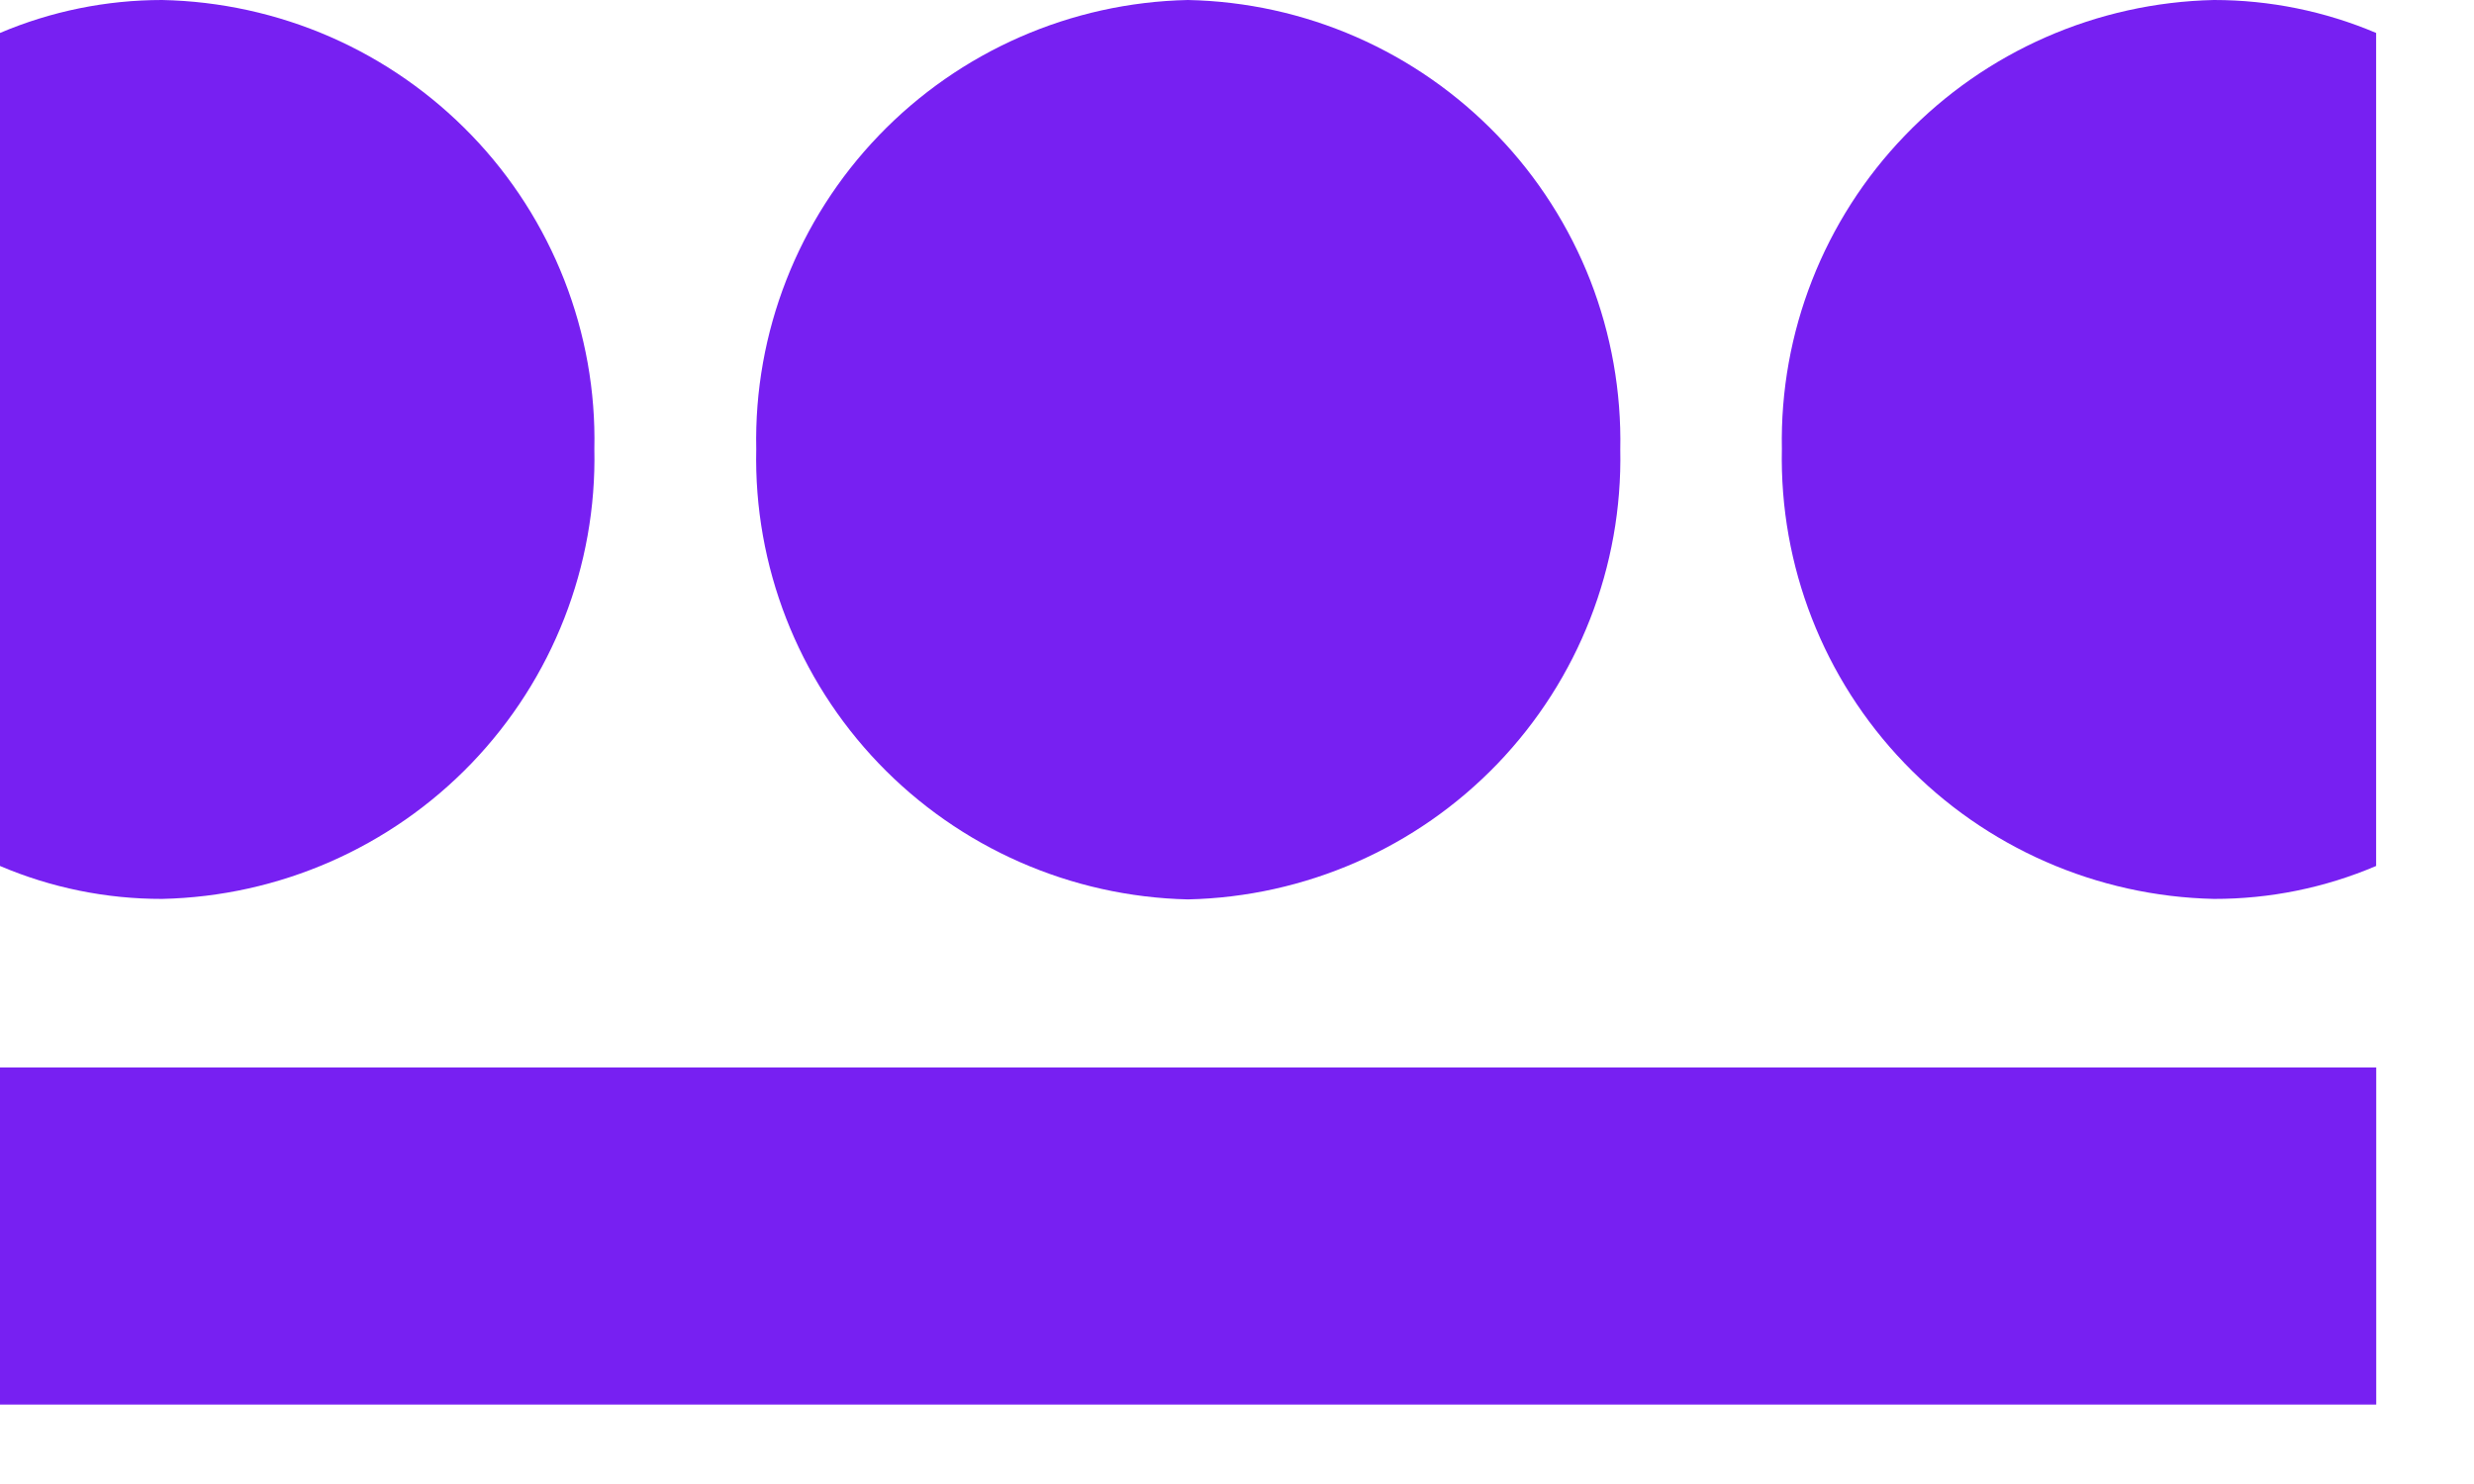
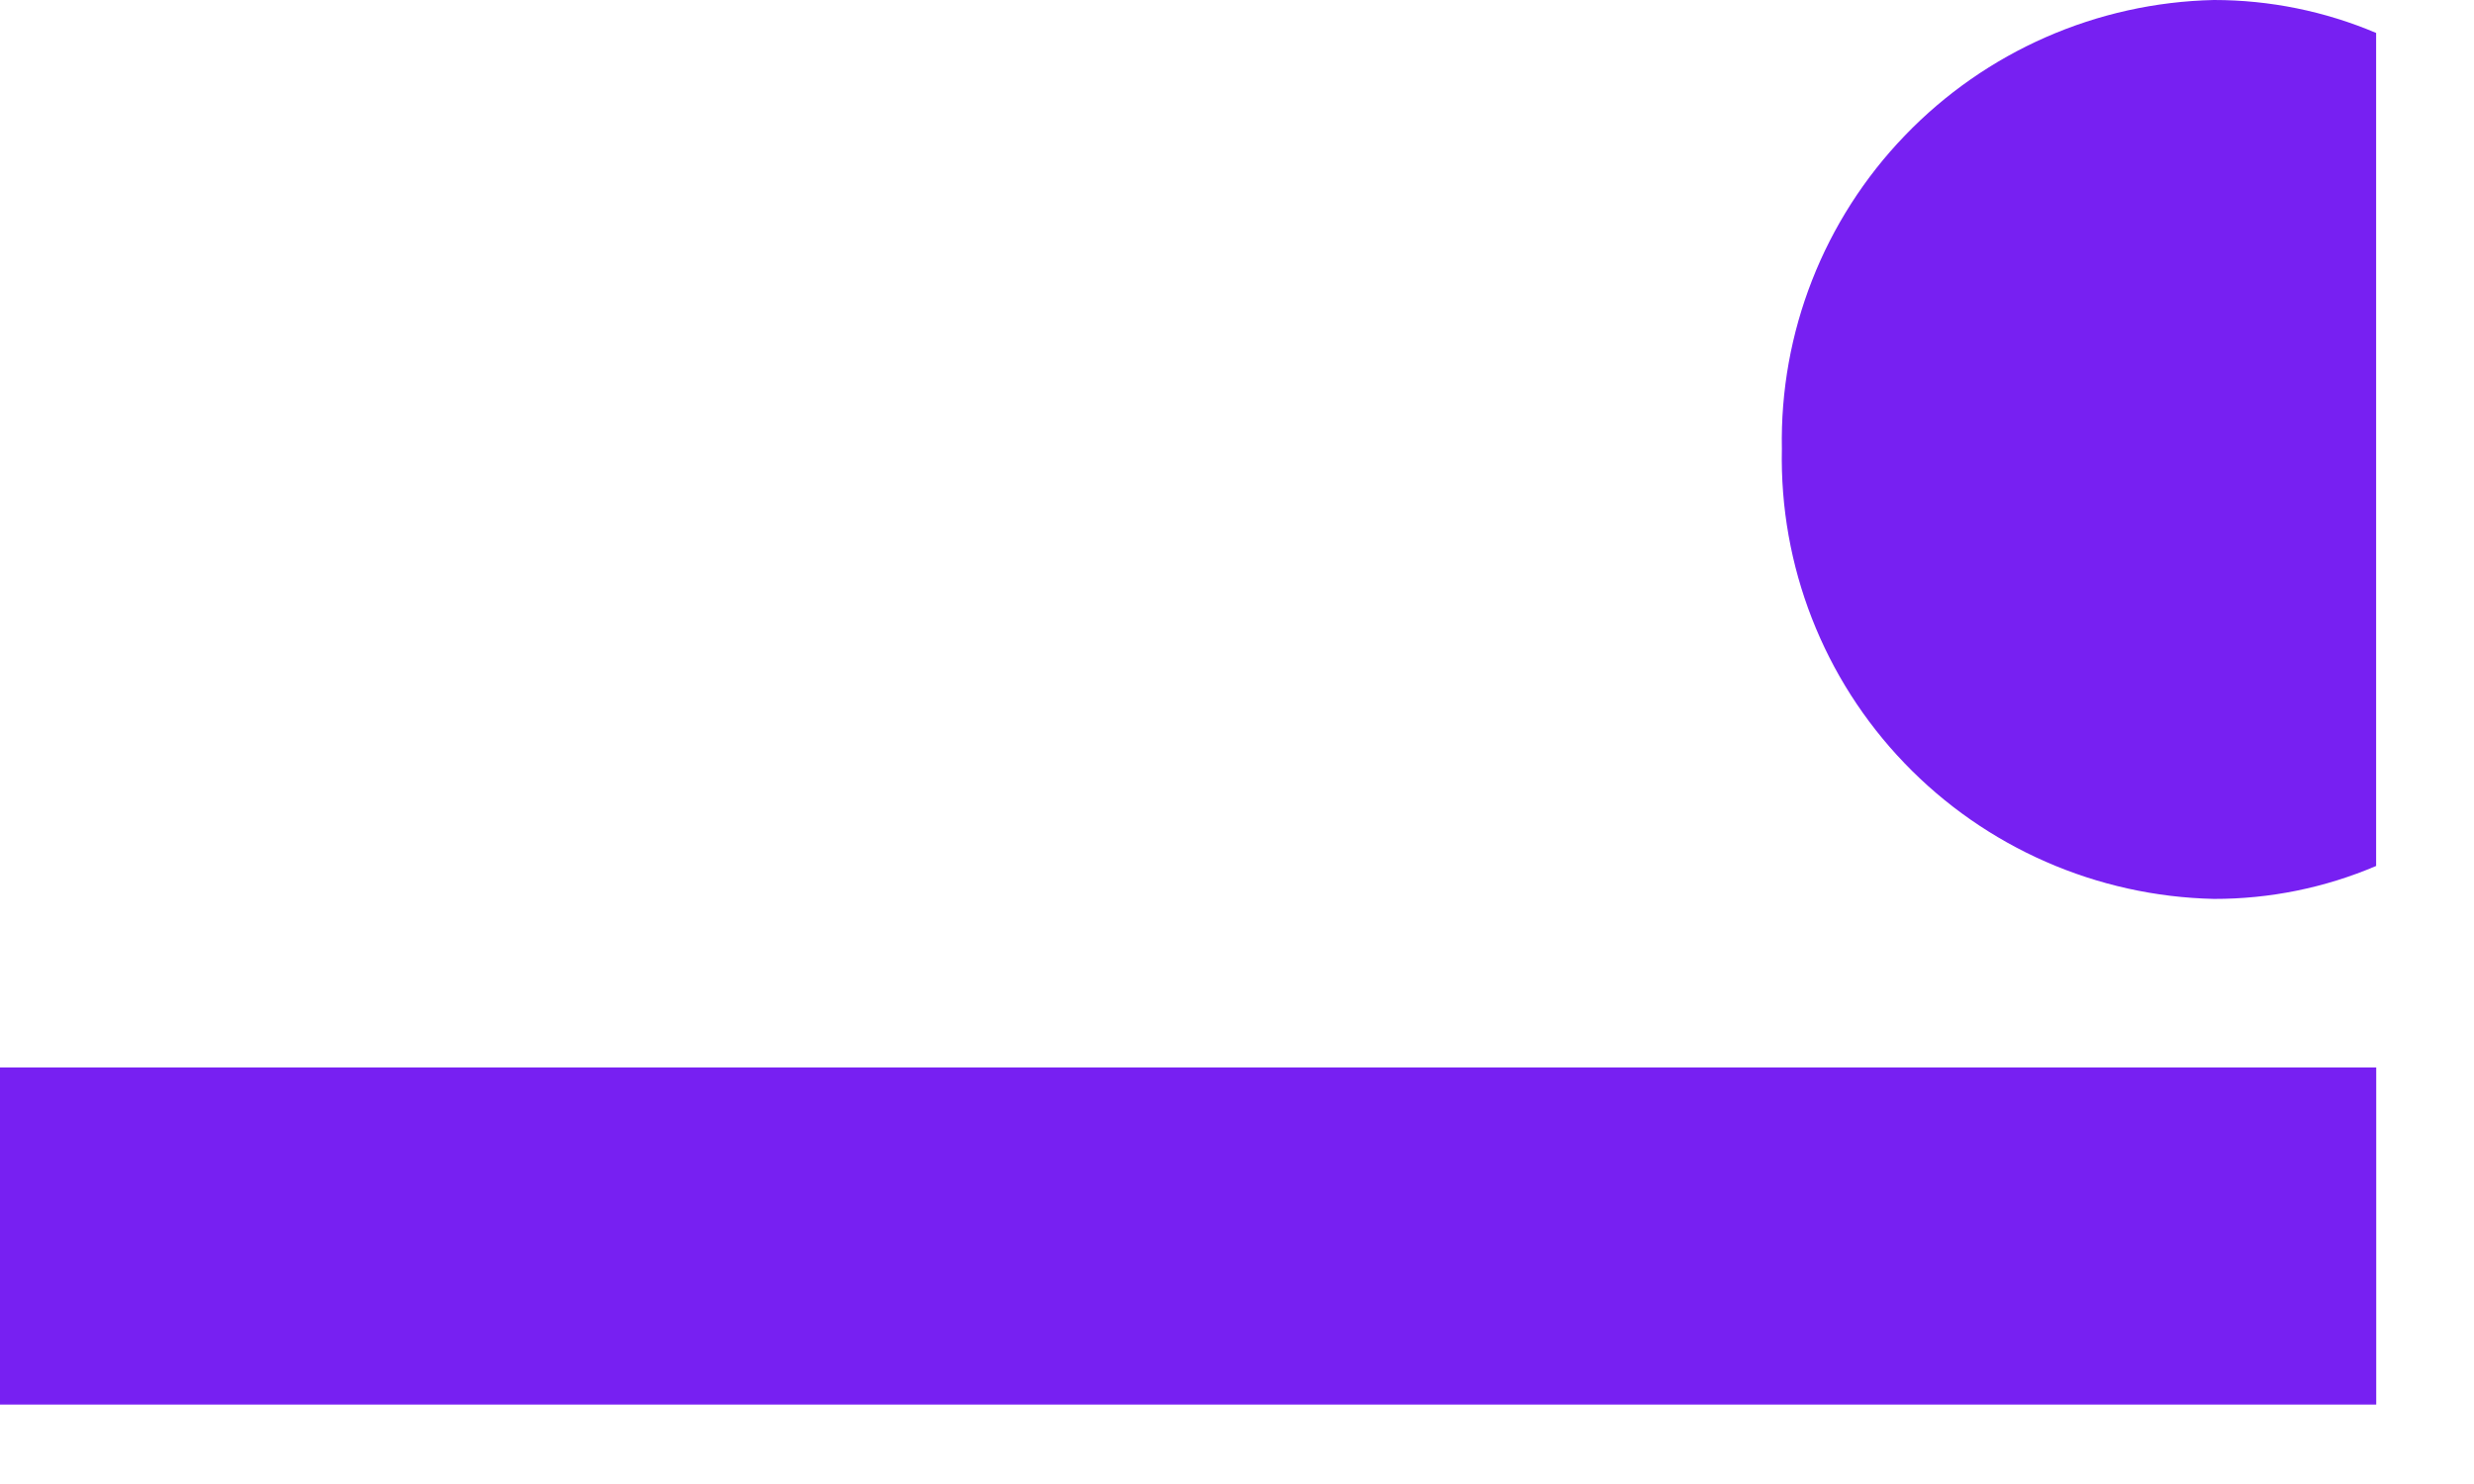
<svg xmlns="http://www.w3.org/2000/svg" width="25" height="15" viewBox="0 0 25 15" fill="none">
-   <path d="M7.642 4.54C7.617 3.361 8.063 2.22 8.881 1.369C9.699 0.518 10.822 0.025 12.004 0C12.591 0.012 13.168 0.139 13.705 0.374C14.242 0.609 14.727 0.948 15.133 1.37C15.539 1.792 15.857 2.29 16.07 2.834C16.282 3.379 16.385 3.961 16.373 4.545C16.397 5.726 15.951 6.868 15.132 7.72C14.313 8.572 13.188 9.065 12.004 9.091C10.821 9.064 9.697 8.569 8.879 7.716C8.061 6.862 7.616 5.72 7.642 4.54V4.54Z" fill="#7720F2" />
-   <path d="M0 10.79H24.012V14.197H0V10.79Z" fill="#7720F2" />
-   <path d="M1.638 1.17168e-06C1.075 -0 0.518 0.113 0 0.333L0 8.753C0.518 8.974 1.075 9.087 1.638 9.086C2.822 9.06 3.947 8.566 4.766 7.714C5.585 6.861 6.031 5.719 6.006 4.539C6.019 3.955 5.915 3.374 5.702 2.83C5.489 2.286 5.171 1.788 4.765 1.367C4.359 0.946 3.875 0.608 3.338 0.373C2.802 0.139 2.224 0.012 1.638 1.17168e-06V1.17168e-06Z" fill="#7720F2" />
+   <path d="M0 10.79H24.012V14.197H0Z" fill="#7720F2" />
  <path d="M22.372 1.46572e-06C22.935 -0 23.493 0.113 24.011 0.333V8.753C23.493 8.974 22.936 9.087 22.372 9.086C21.189 9.06 20.064 8.567 19.245 7.714C18.426 6.862 17.981 5.719 18.006 4.539C17.983 3.36 18.43 2.22 19.249 1.37C20.067 0.519 21.19 0.026 22.372 1.46572e-06V1.46572e-06Z" fill="#7720F2" />
</svg>